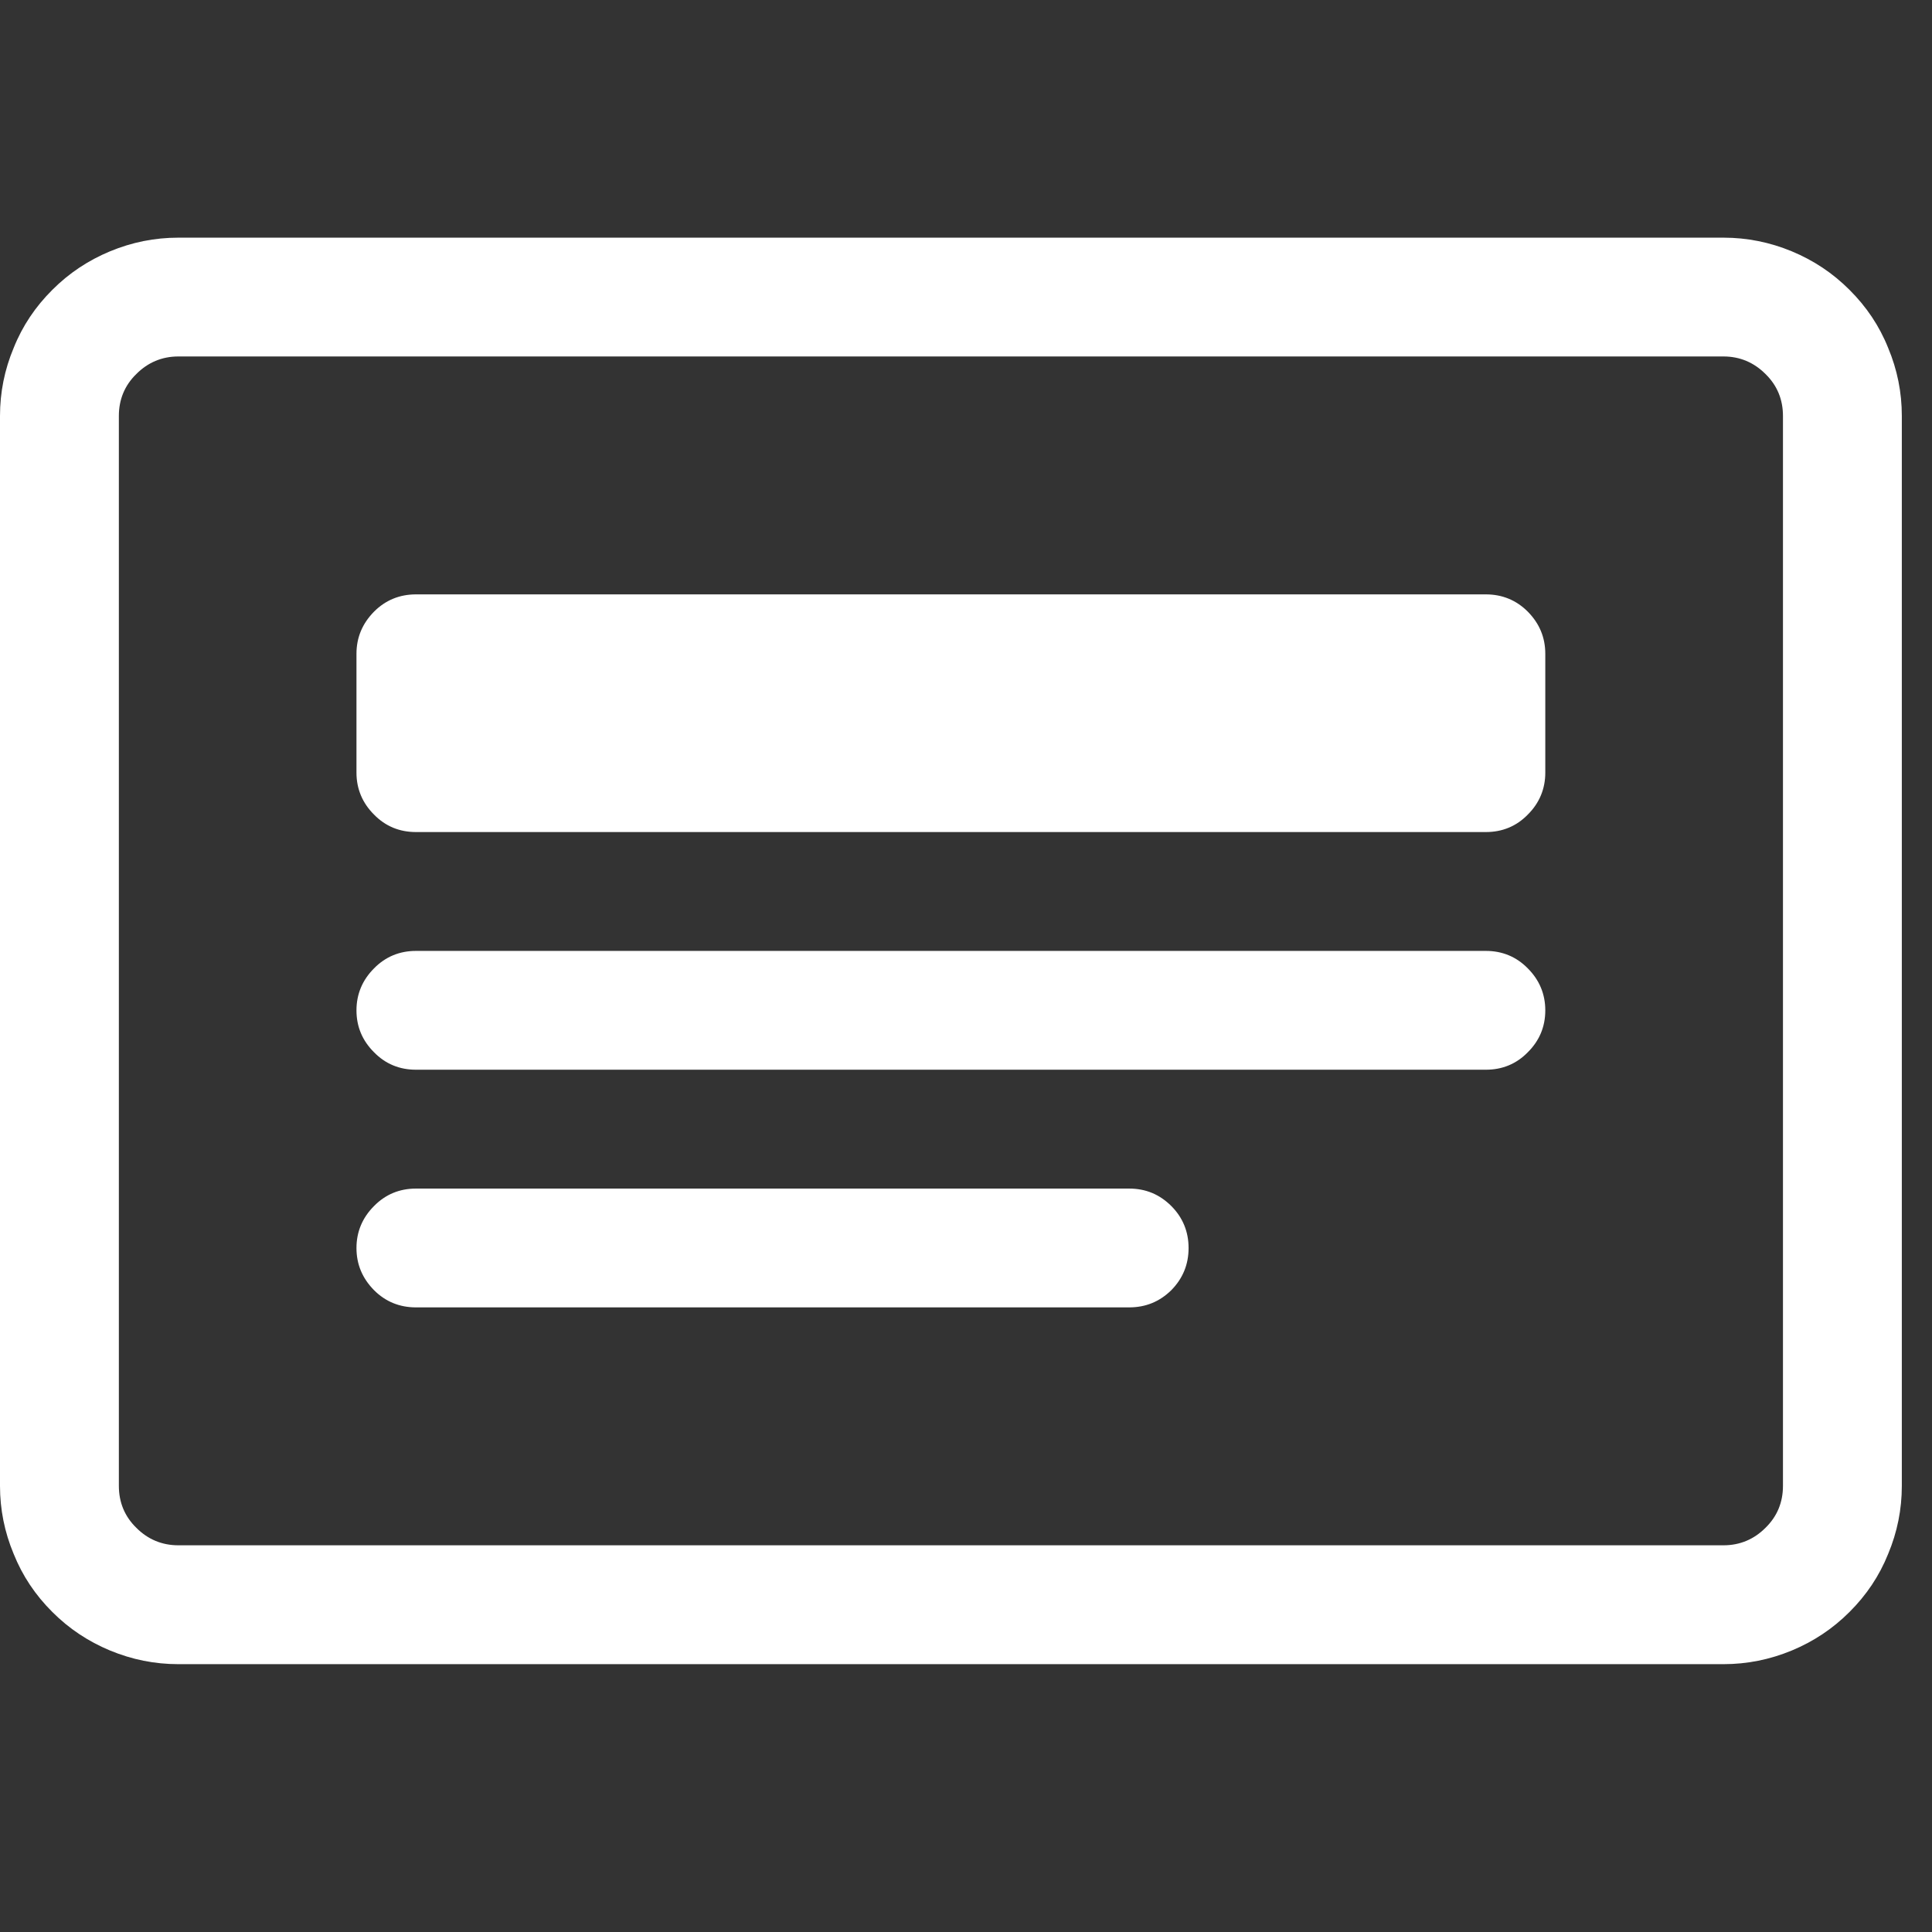
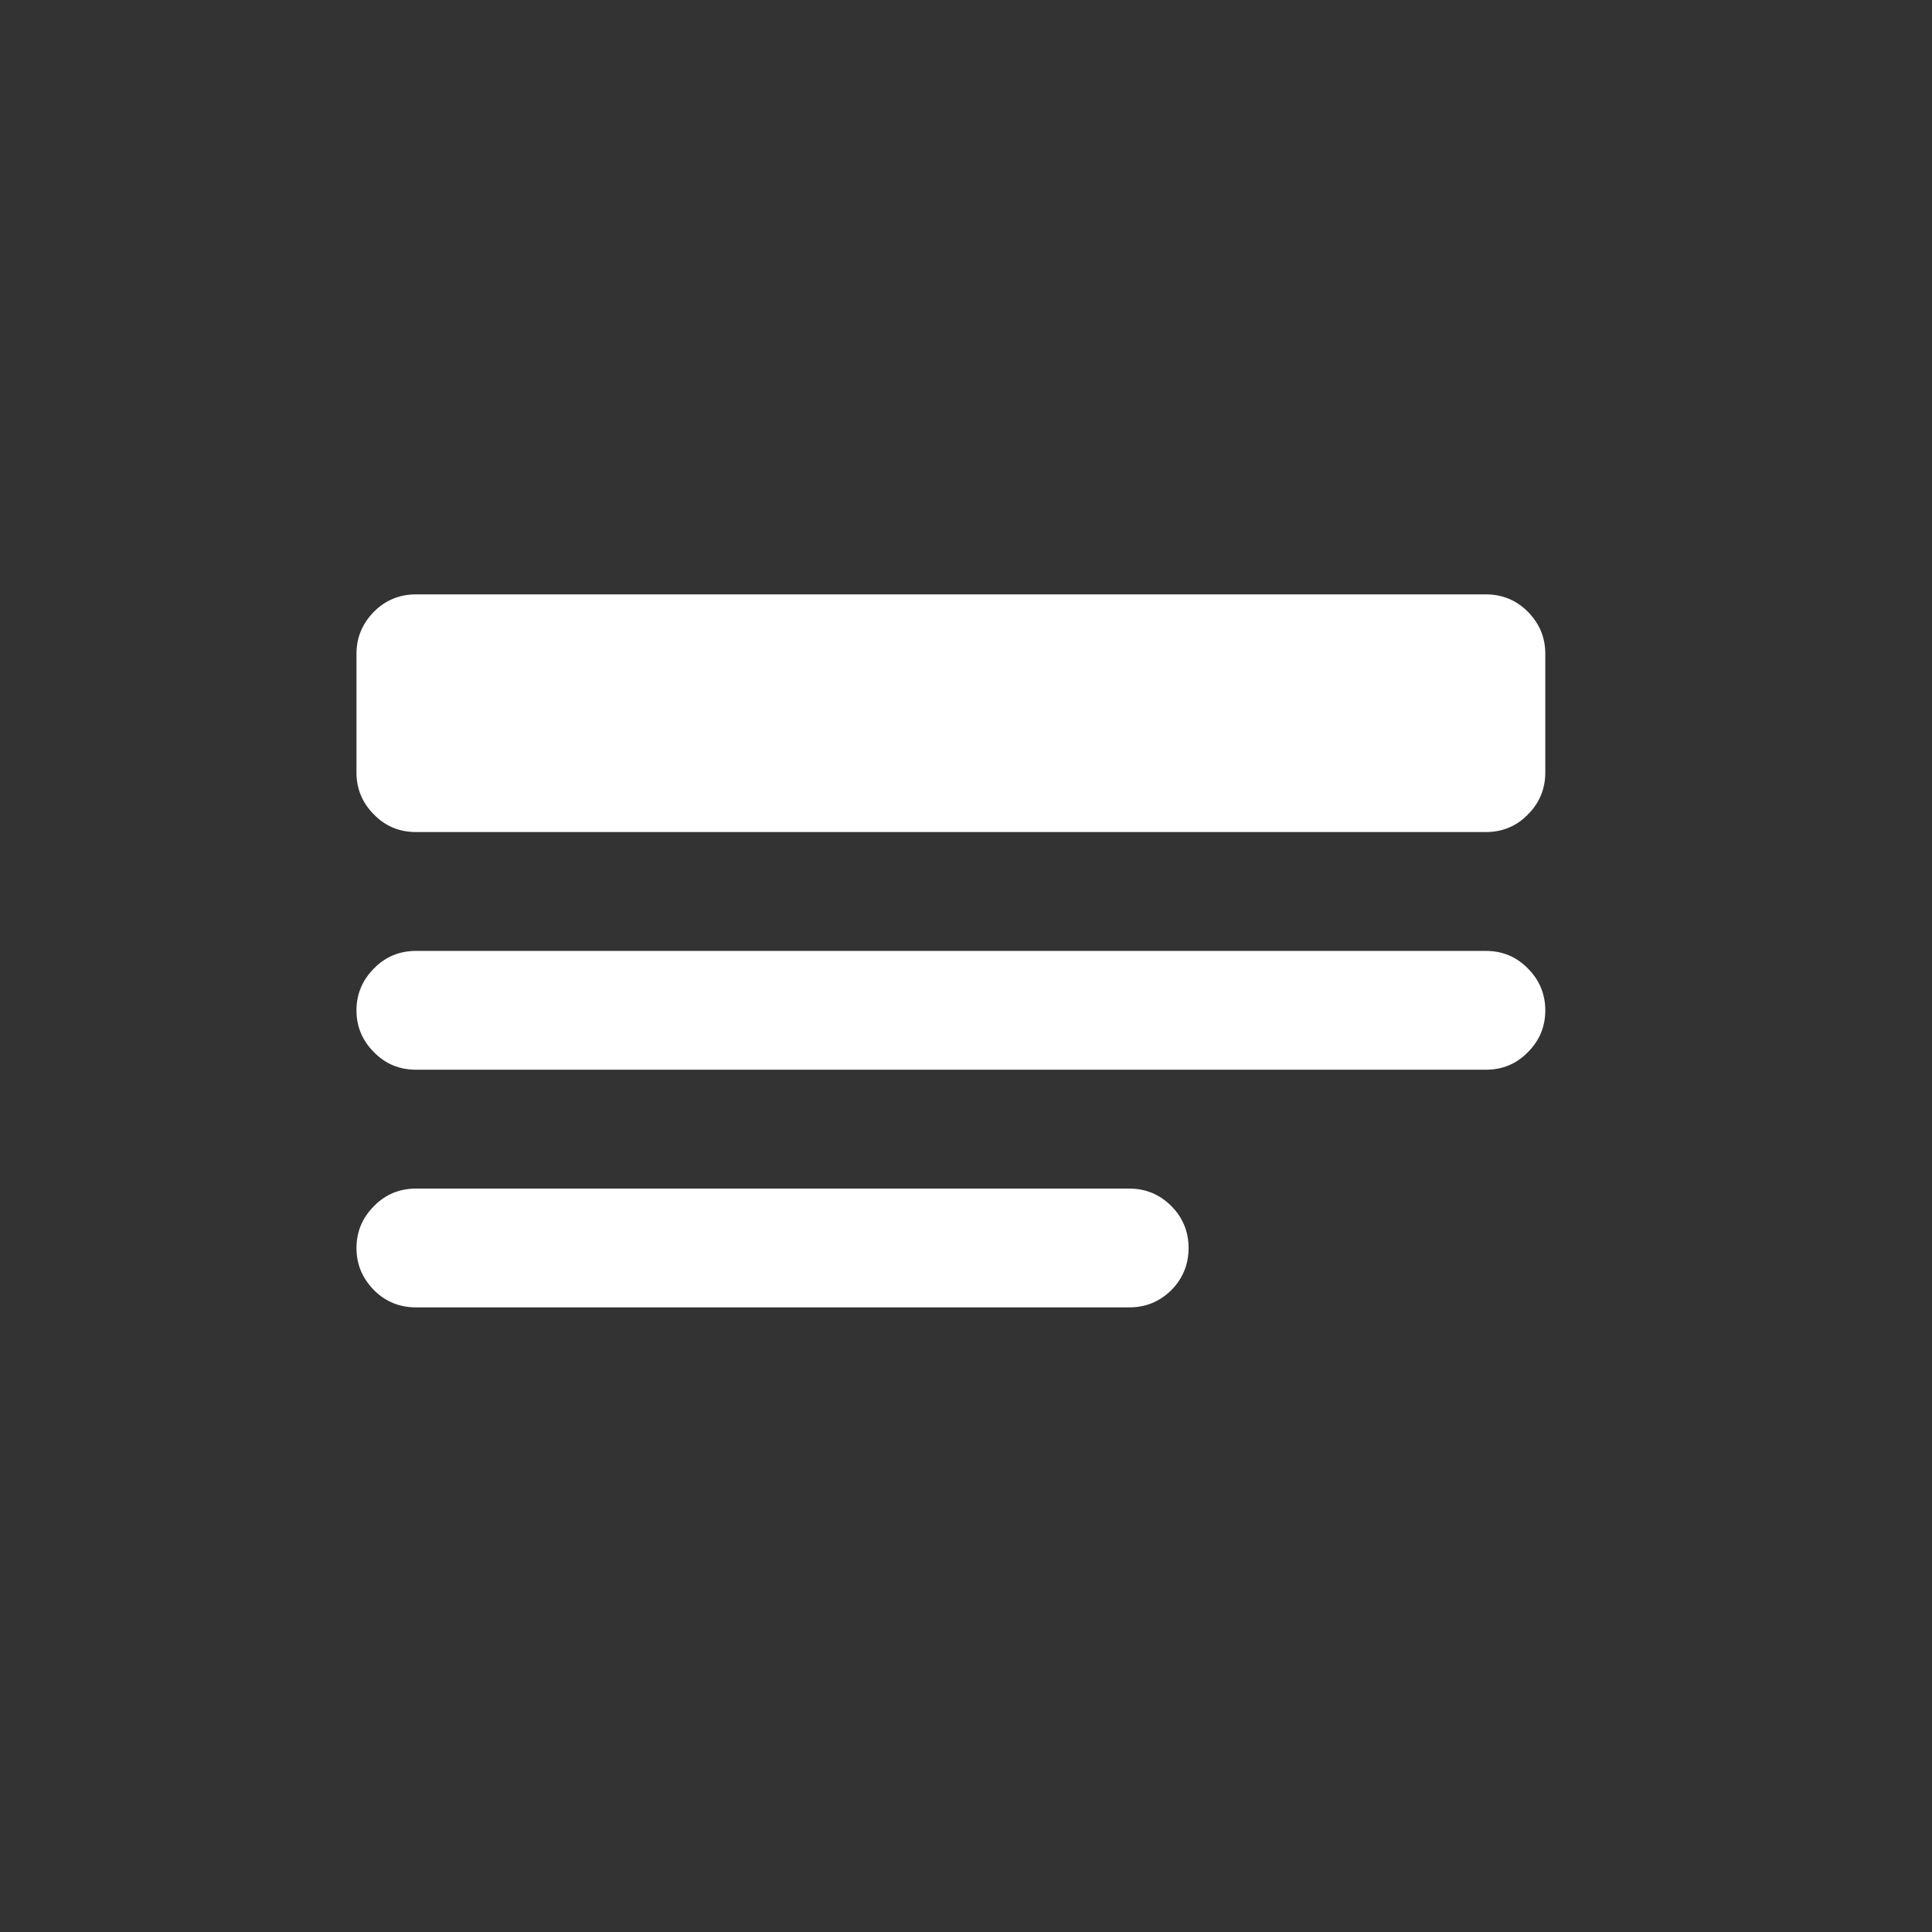
<svg xmlns="http://www.w3.org/2000/svg" width="42" zoomAndPan="magnify" viewBox="0 0 31.5 31.5" height="42" preserveAspectRatio="xMidYMid meet" version="1.0">
  <rect x="0" y="0" width="31.5" height="31.5" fill="#333333" stroke="none" />
  <defs>
    <clipPath id="070af007eb">
-       <path d="M 0 3 L 31.008 3 L 31.008 28 L 0 28 Z M 0 3 " clip-rule="nonzero" />
-     </clipPath>
+       </clipPath>
  </defs>
  <g clip-path="url(#070af007eb)">
    <path fill="#ffffff" d="M 28.102 5.812 C 28.367 5.812 28.598 5.91 28.785 6.098 C 28.977 6.285 29.07 6.516 29.07 6.781 L 29.07 24.227 C 29.07 24.492 28.977 24.723 28.785 24.91 C 28.598 25.098 28.367 25.195 28.102 25.195 L 2.906 25.195 C 2.641 25.195 2.41 25.098 2.223 24.91 C 2.031 24.723 1.938 24.492 1.938 24.227 L 1.938 6.781 C 1.938 6.516 2.031 6.285 2.223 6.098 C 2.41 5.91 2.641 5.812 2.906 5.812 Z M 2.906 3.875 C 2.523 3.875 2.152 3.949 1.793 4.098 C 1.438 4.246 1.125 4.453 0.852 4.727 C 0.578 5 0.367 5.312 0.223 5.672 C 0.074 6.027 0 6.398 0 6.781 L 0 24.227 C 0 24.609 0.074 24.98 0.223 25.336 C 0.367 25.695 0.578 26.008 0.852 26.281 C 1.125 26.555 1.438 26.762 1.793 26.91 C 2.152 27.059 2.523 27.133 2.906 27.133 L 28.102 27.133 C 28.484 27.133 28.855 27.059 29.215 26.91 C 29.57 26.762 29.883 26.555 30.156 26.281 C 30.43 26.008 30.641 25.695 30.785 25.336 C 30.934 24.98 31.008 24.609 31.008 24.227 L 31.008 6.781 C 31.008 6.398 30.934 6.027 30.785 5.672 C 30.641 5.312 30.43 5 30.156 4.727 C 29.883 4.453 29.57 4.246 29.215 4.098 C 28.855 3.949 28.484 3.875 28.102 3.875 Z M 2.906 3.875 " fill-opacity="1" fill-rule="nonzero" />
  </g>
  <path fill="#ffffff" d="M 5.812 16.473 C 5.812 16.207 5.91 15.977 6.098 15.789 C 6.285 15.598 6.516 15.504 6.781 15.504 L 24.227 15.504 C 24.492 15.504 24.723 15.598 24.91 15.789 C 25.098 15.977 25.195 16.207 25.195 16.473 C 25.195 16.742 25.098 16.969 24.91 17.156 C 24.723 17.348 24.492 17.441 24.227 17.441 L 6.781 17.441 C 6.516 17.441 6.285 17.348 6.098 17.156 C 5.91 16.969 5.812 16.742 5.812 16.473 M 5.812 20.348 C 5.812 20.082 5.91 19.852 6.098 19.664 C 6.285 19.473 6.516 19.379 6.781 19.379 L 18.41 19.379 C 18.68 19.379 18.906 19.473 19.098 19.664 C 19.285 19.852 19.379 20.082 19.379 20.348 C 19.379 20.617 19.285 20.844 19.098 21.035 C 18.906 21.223 18.68 21.316 18.41 21.316 L 6.781 21.316 C 6.516 21.316 6.285 21.223 6.098 21.035 C 5.91 20.844 5.812 20.617 5.812 20.348 M 5.812 10.66 C 5.812 10.391 5.91 10.164 6.098 9.973 C 6.285 9.785 6.516 9.691 6.781 9.691 L 24.227 9.691 C 24.492 9.691 24.723 9.785 24.91 9.973 C 25.098 10.164 25.195 10.391 25.195 10.66 L 25.195 12.598 C 25.195 12.863 25.098 13.094 24.91 13.281 C 24.723 13.473 24.492 13.566 24.227 13.566 L 6.781 13.566 C 6.516 13.566 6.285 13.473 6.098 13.281 C 5.91 13.094 5.812 12.863 5.812 12.598 Z M 5.812 10.66 " fill-opacity="1" fill-rule="nonzero" />
</svg>